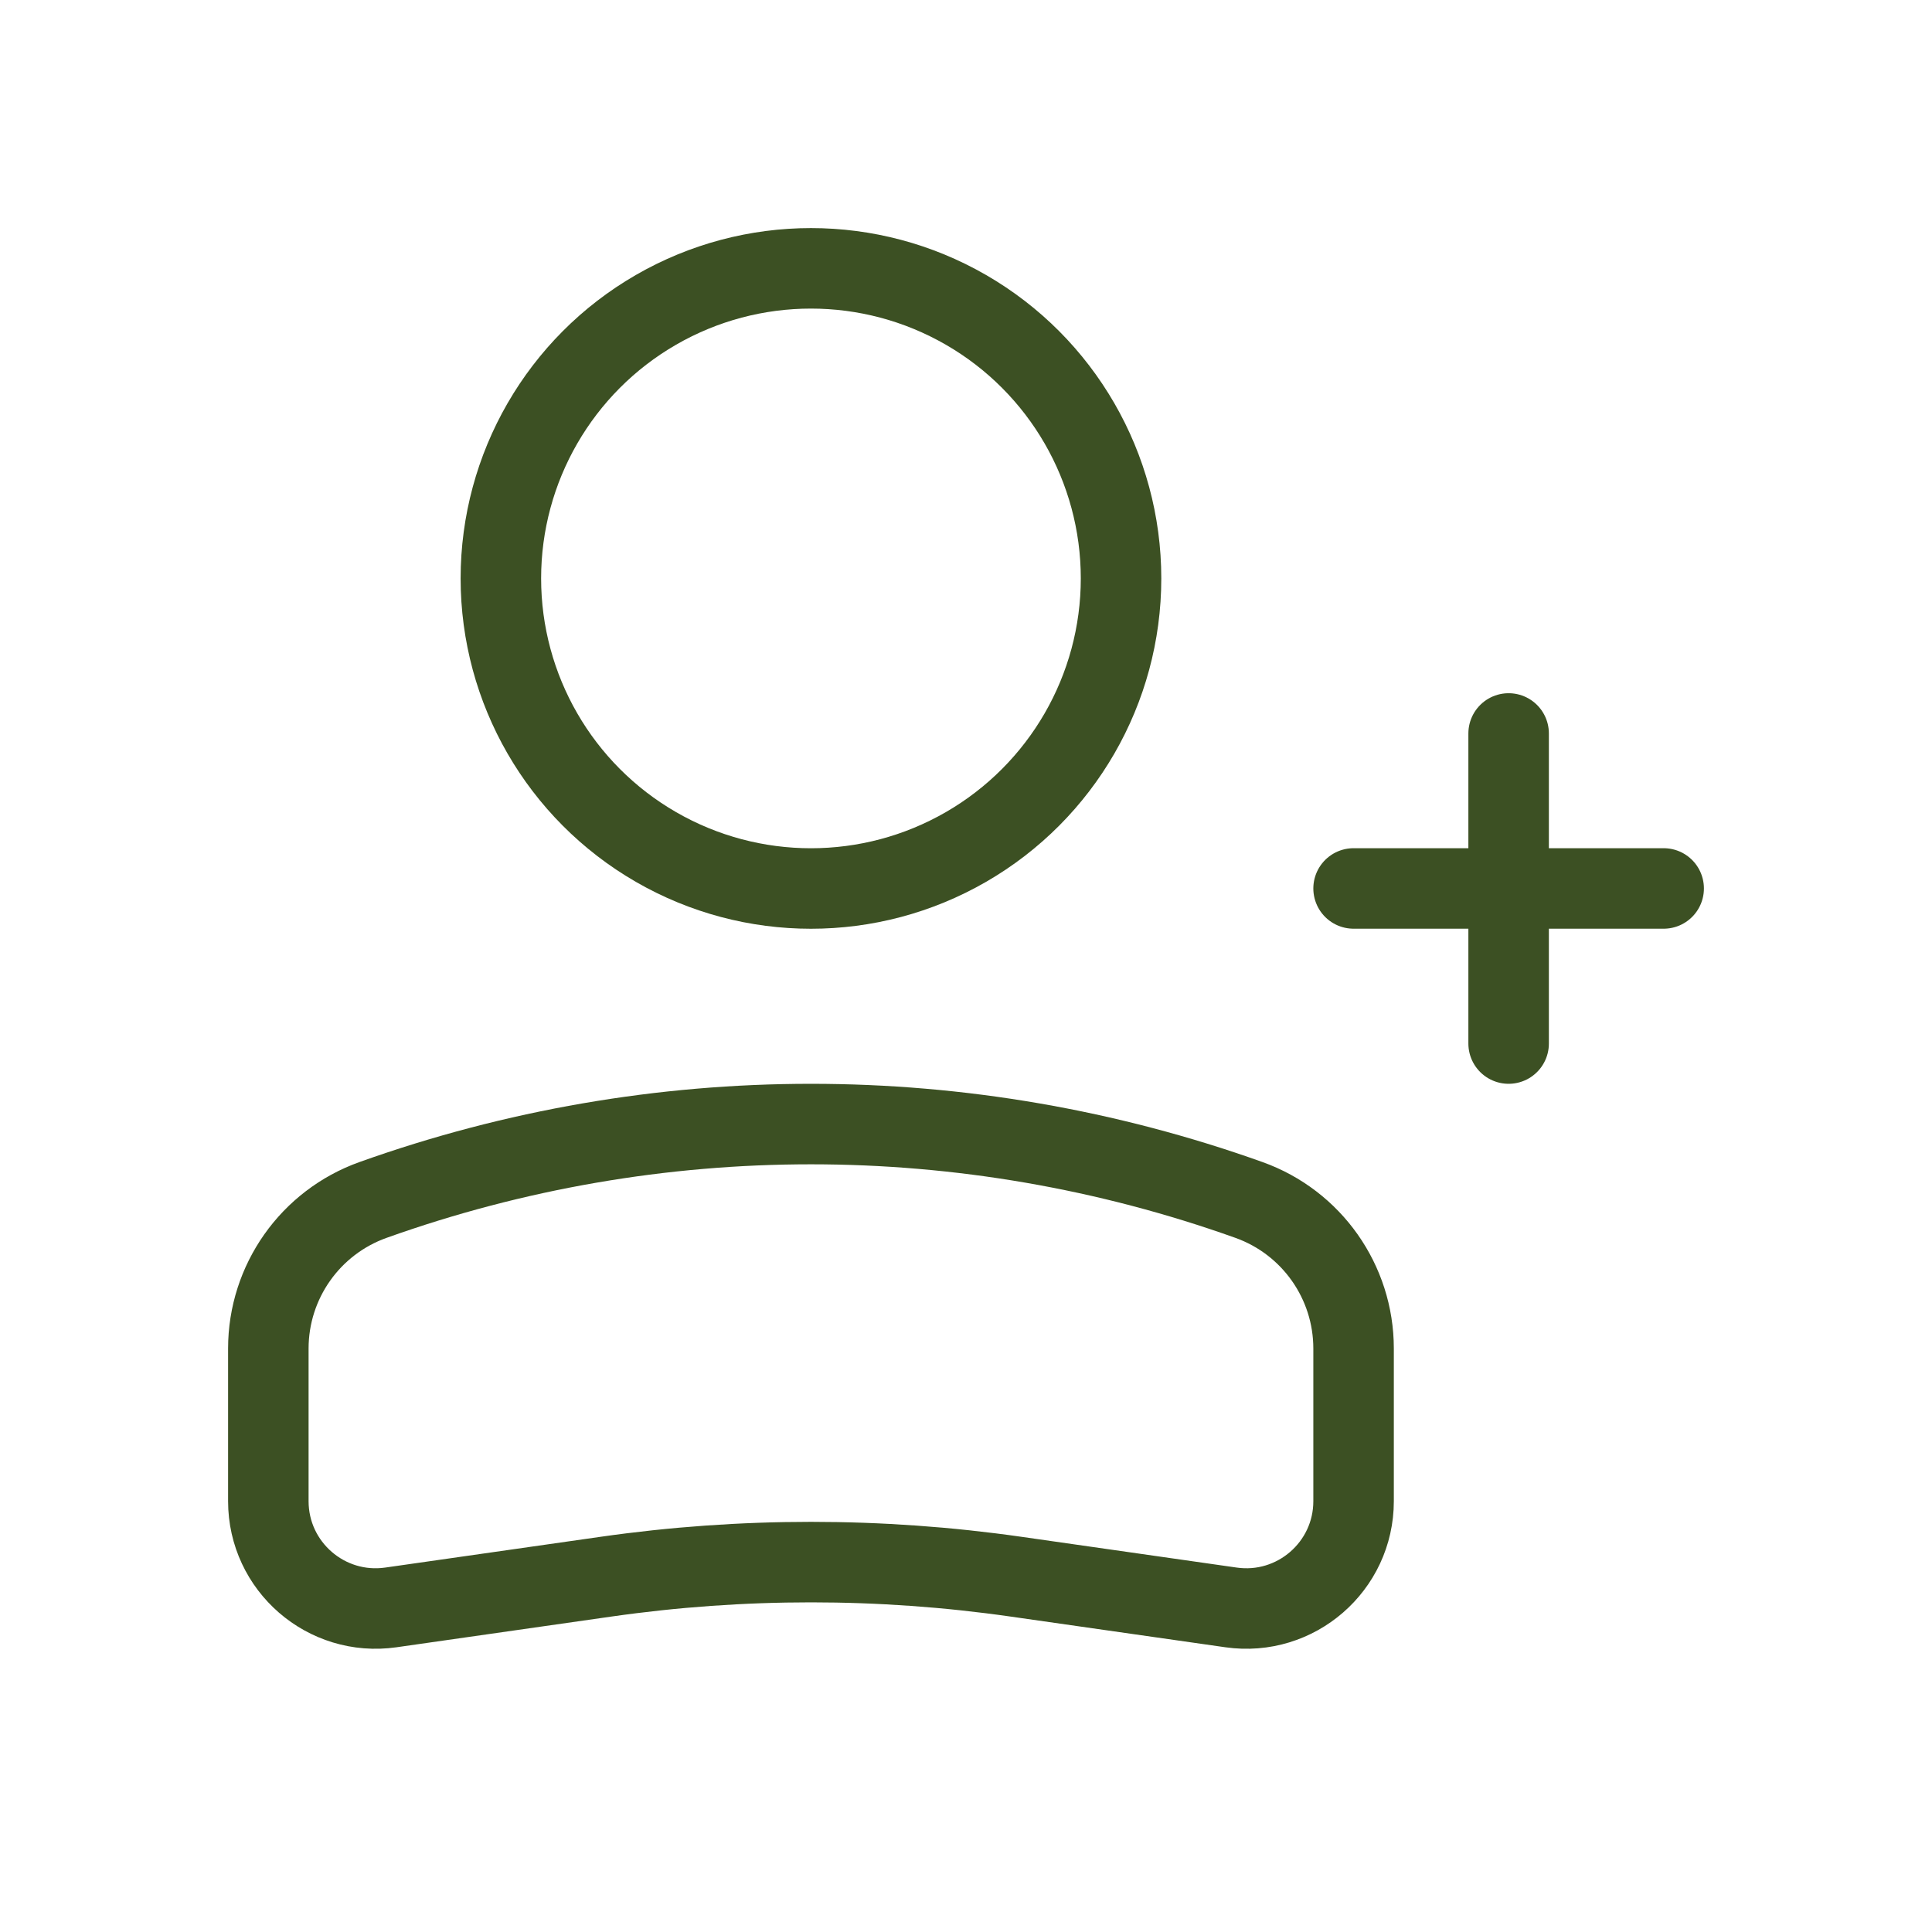
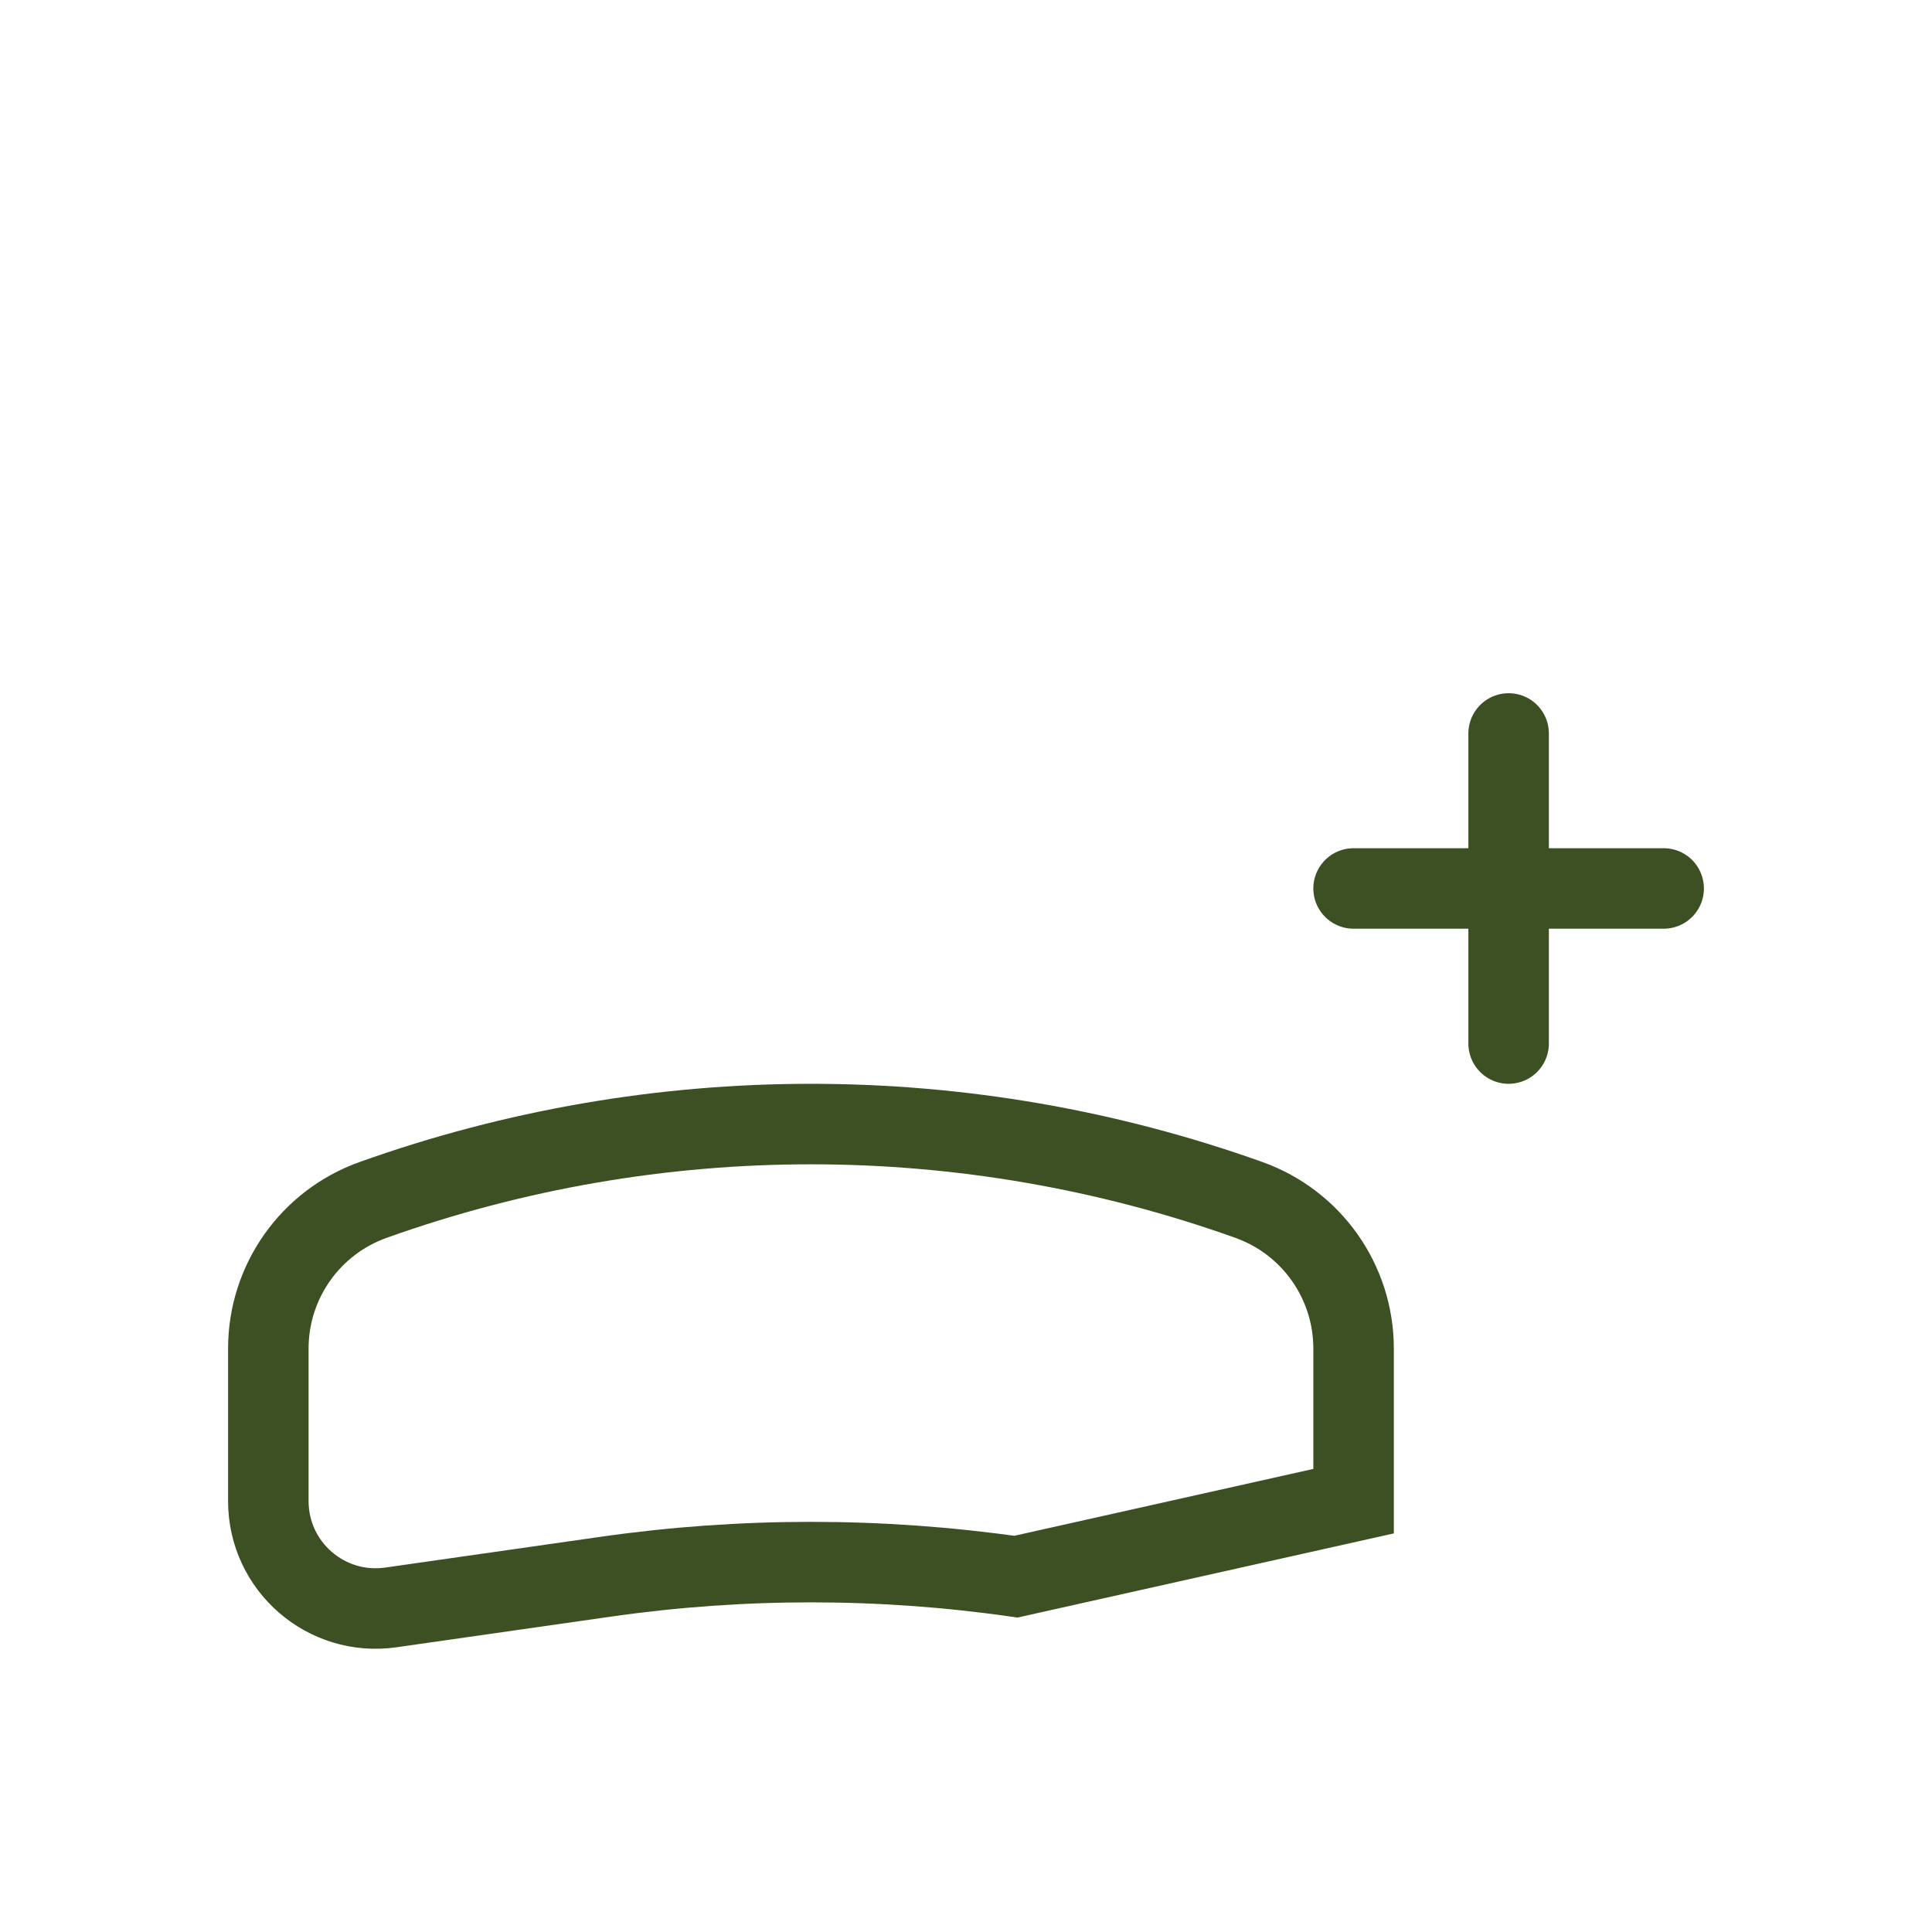
<svg xmlns="http://www.w3.org/2000/svg" width="36" height="36" viewBox="0 0 36 36" fill="none">
-   <circle cx="5.778" cy="5.778" r="5.778" transform="matrix(-1 0 0 1 20.889 5)" stroke="#3C5023" stroke-width="1.5" />
-   <path d="M5 25.128C5 23.885 5.781 22.777 6.952 22.359C12.228 20.474 17.994 20.474 23.271 22.359C24.441 22.777 25.222 23.885 25.222 25.128V27.972C25.222 29.189 24.144 30.124 22.939 29.952L18.93 29.379C16.397 29.017 13.825 29.017 11.293 29.379L7.283 29.952C6.078 30.124 5 29.189 5 27.972V25.128Z" stroke="#3C5023" stroke-width="1.5" />
+   <path d="M5 25.128C5 23.885 5.781 22.777 6.952 22.359C12.228 20.474 17.994 20.474 23.271 22.359C24.441 22.777 25.222 23.885 25.222 25.128V27.972L18.93 29.379C16.397 29.017 13.825 29.017 11.293 29.379L7.283 29.952C6.078 30.124 5 29.189 5 27.972V25.128Z" stroke="#3C5023" stroke-width="1.5" />
  <path d="M25.222 16.555H31" stroke="#3C5023" stroke-width="1.5" stroke-linecap="round" stroke-linejoin="round" />
  <path d="M28.111 13.667L28.111 19.445" stroke="#3C5023" stroke-width="1.5" stroke-linecap="round" stroke-linejoin="round" />
</svg>